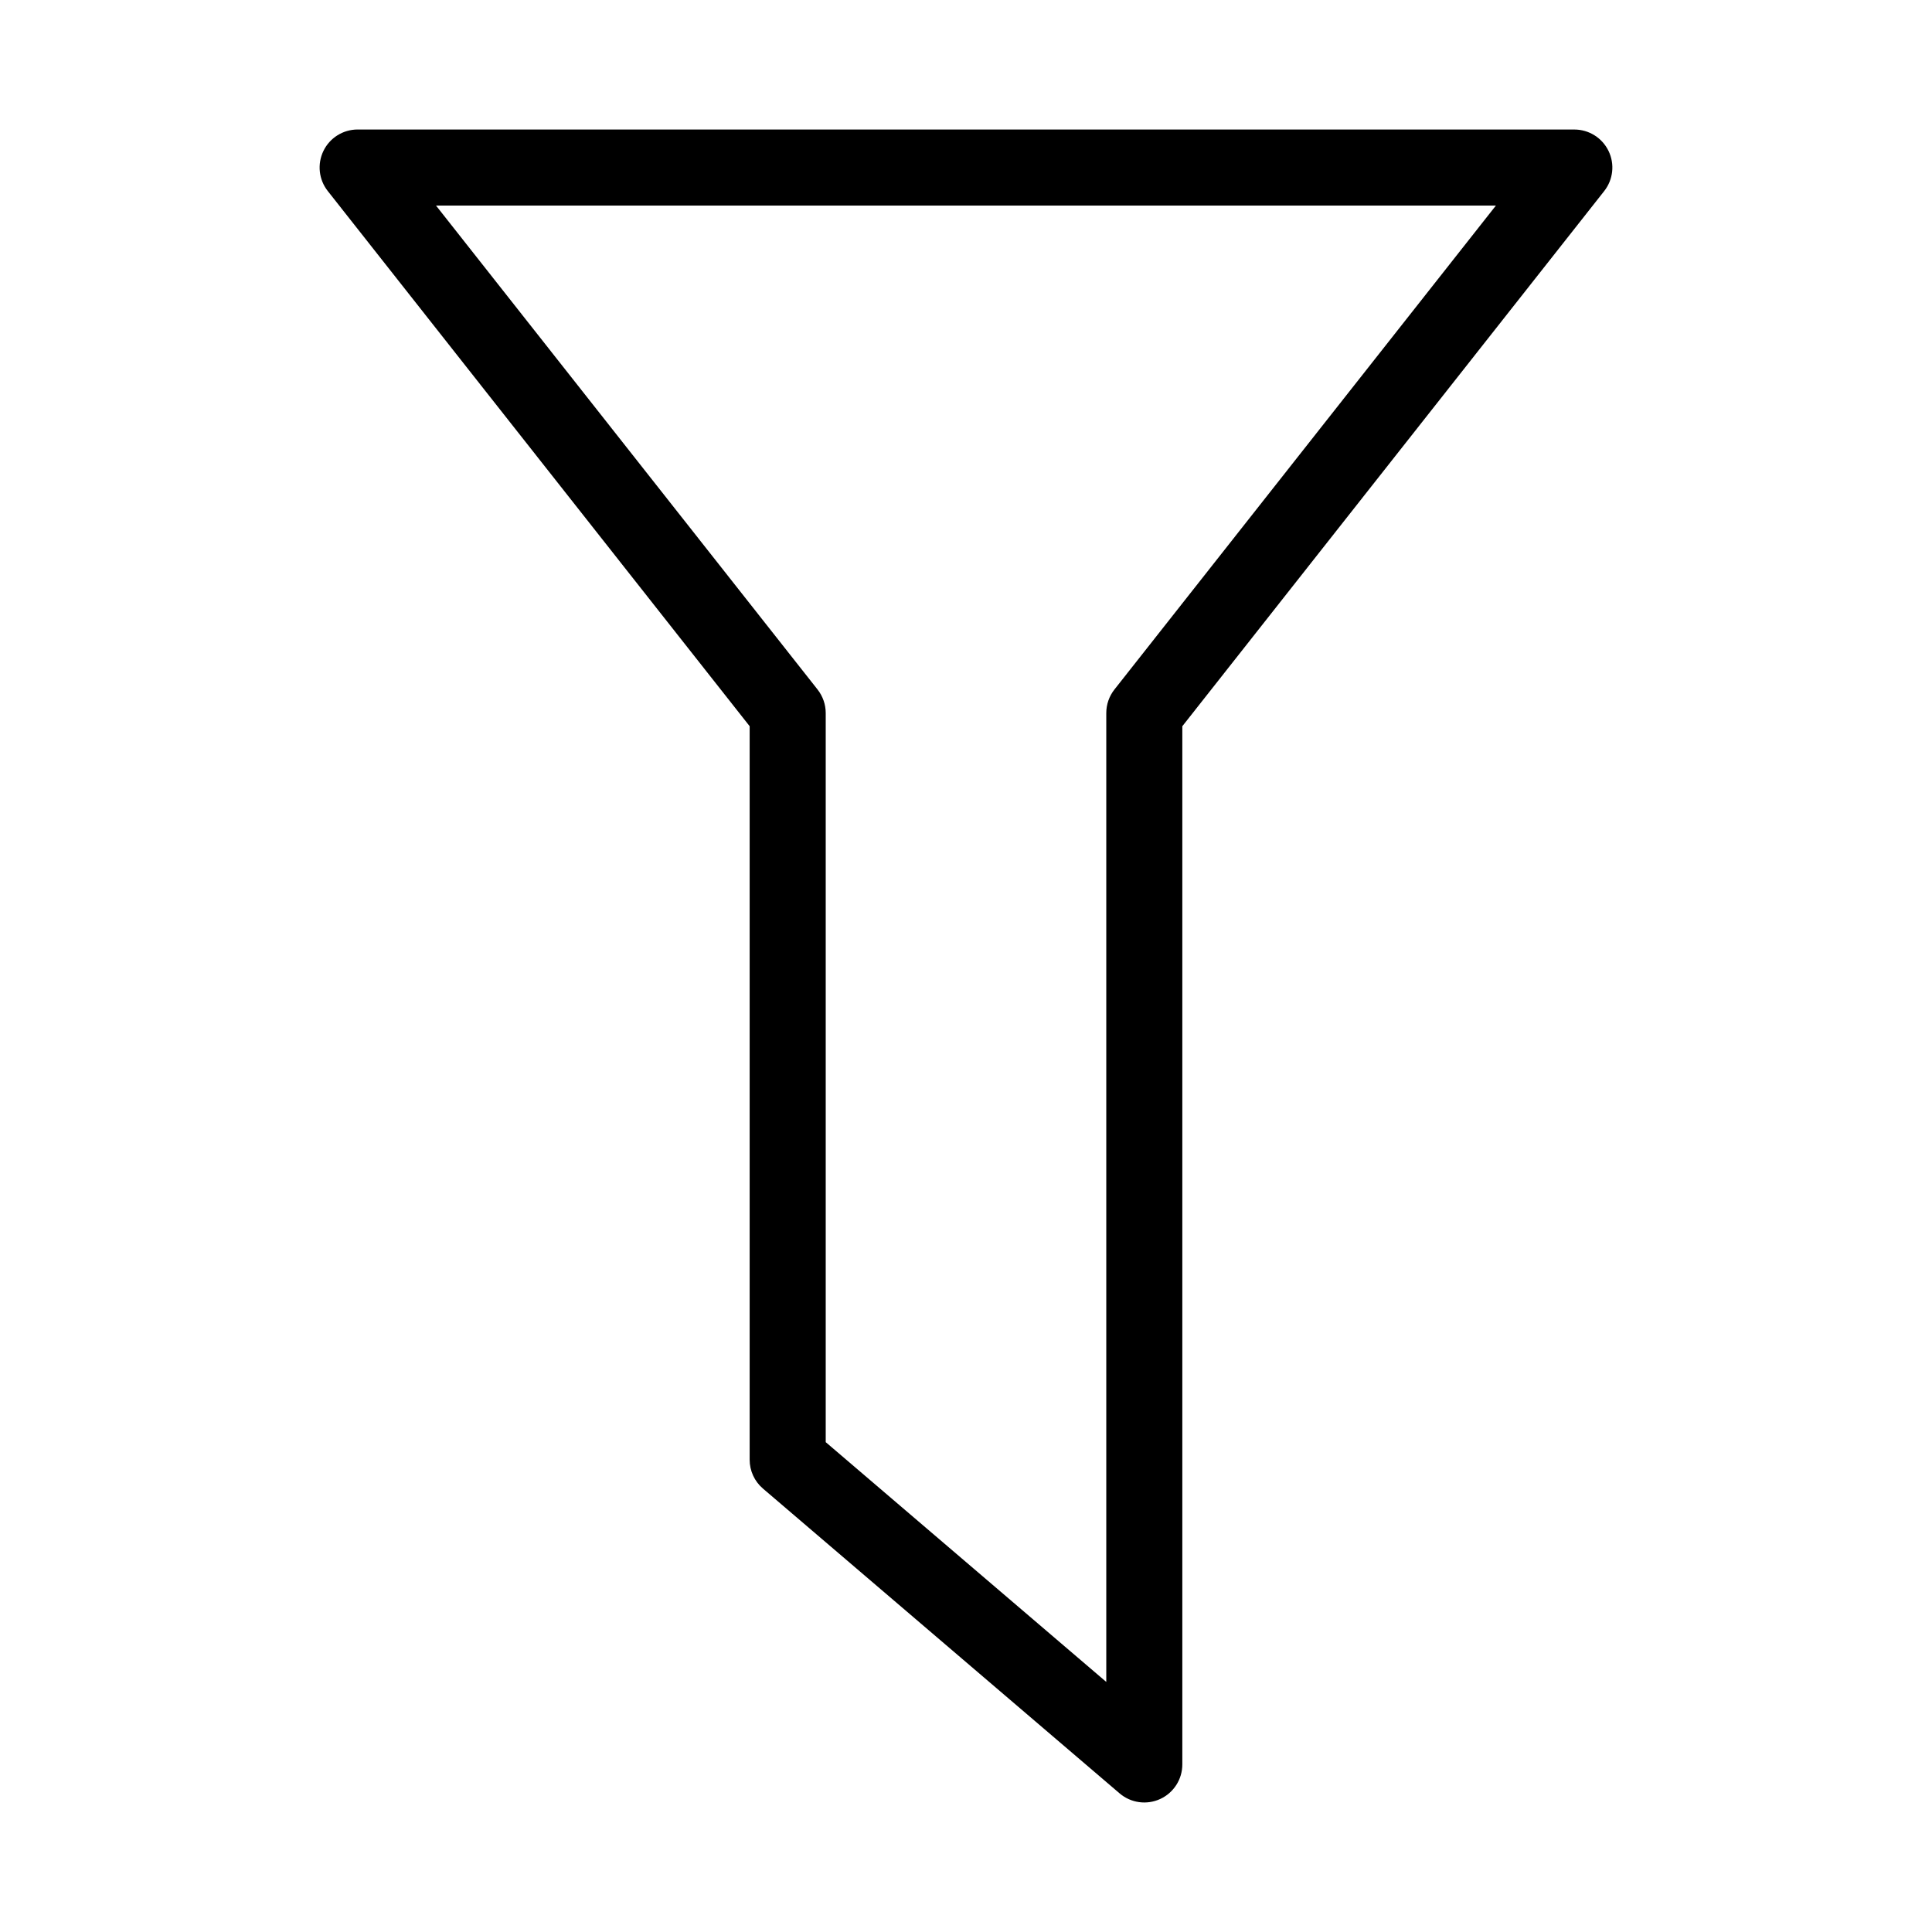
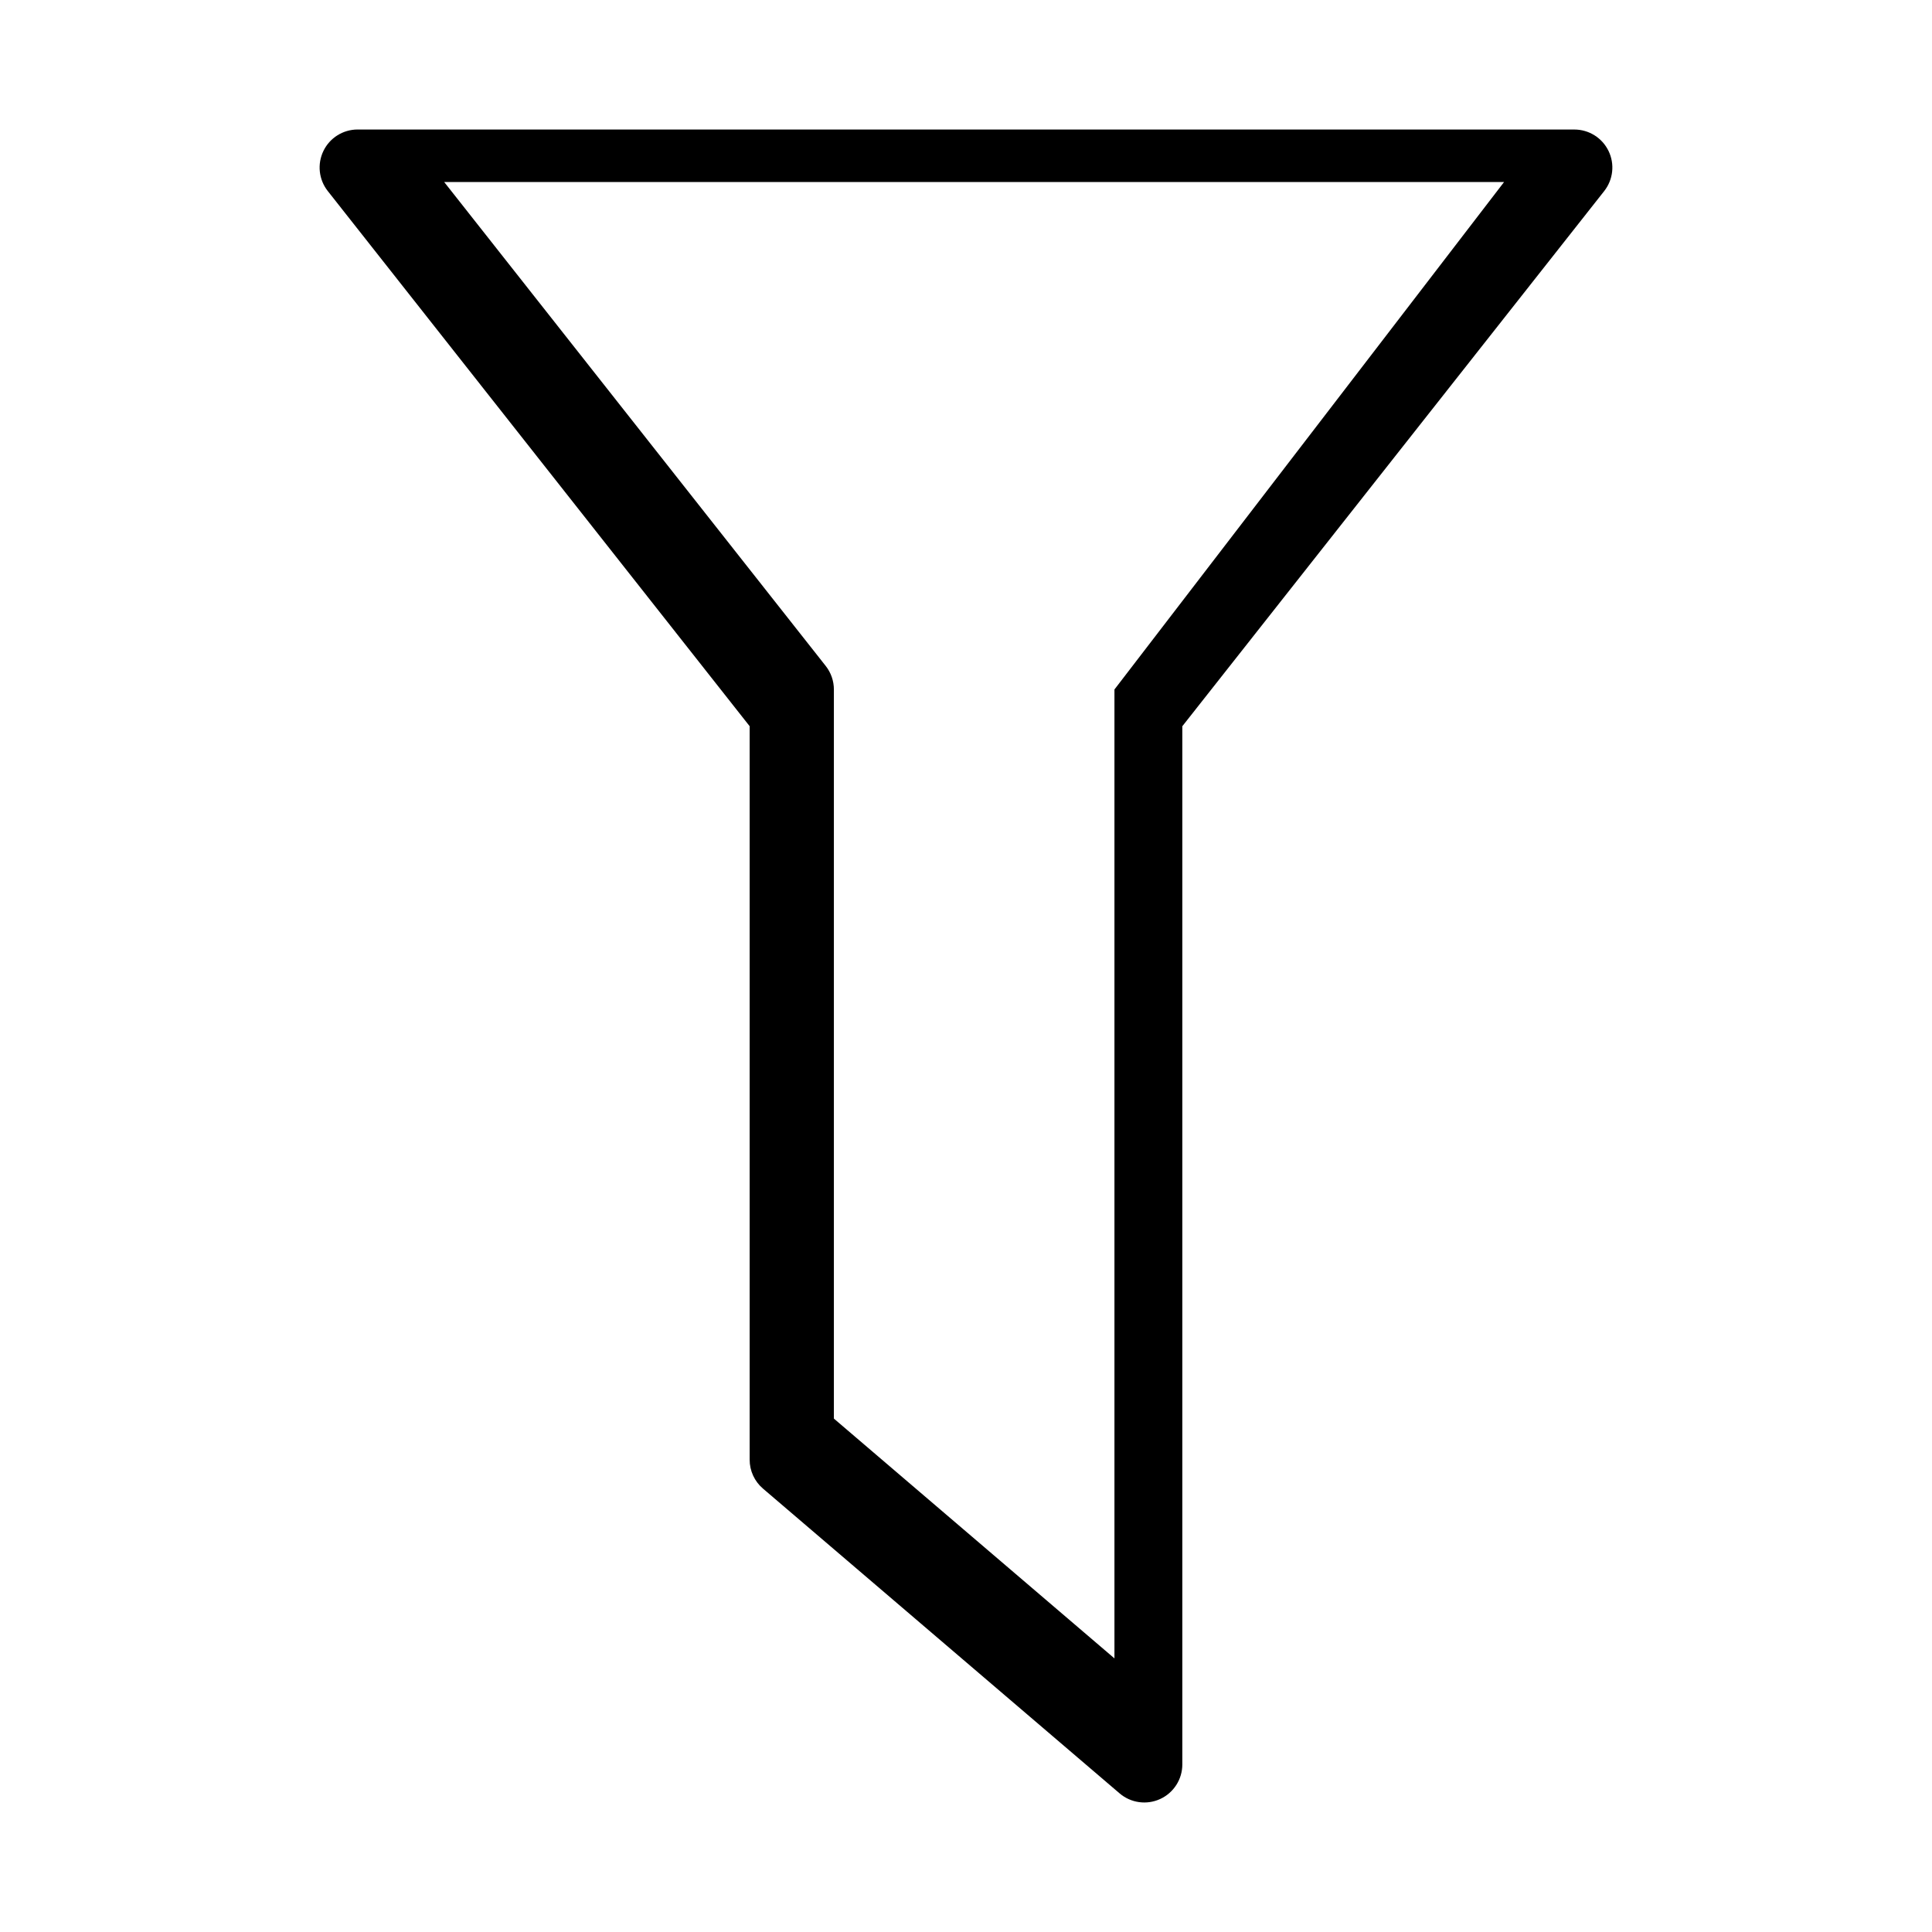
<svg xmlns="http://www.w3.org/2000/svg" fill="#000000" width="800px" height="800px" version="1.1" viewBox="144 144 512 512">
-   <path d="m561.22 178.32h-322.44c-3.863 0-7.383 2.203-9.066 5.676-1.684 3.477-1.238 7.606 1.152 10.637l111.8 141.82v194.38c-0.004 2.945 1.285 5.742 3.523 7.656l94.512 80.77c2.988 2.555 7.191 3.141 10.766 1.492 3.57-1.645 5.859-5.219 5.859-9.152v-275.14l111.8-141.82c2.391-3.031 2.84-7.16 1.152-10.637-1.684-3.473-5.203-5.676-9.062-5.676zm-121.88 148.4c-1.402 1.777-2.164 3.977-2.164 6.242v256.77l-74.352-63.547v-193.22c0-2.266-0.766-4.465-2.168-6.242l-101.11-128.25h280.89z" />
+   <path d="m561.22 178.32h-322.44c-3.863 0-7.383 2.203-9.066 5.676-1.684 3.477-1.238 7.606 1.152 10.637l111.8 141.82v194.38c-0.004 2.945 1.285 5.742 3.523 7.656l94.512 80.77c2.988 2.555 7.191 3.141 10.766 1.492 3.57-1.645 5.859-5.219 5.859-9.152v-275.14l111.8-141.82c2.391-3.031 2.84-7.16 1.152-10.637-1.684-3.473-5.203-5.676-9.062-5.676zm-121.88 148.4v256.77l-74.352-63.547v-193.22c0-2.266-0.766-4.465-2.168-6.242l-101.11-128.25h280.89z" />
</svg>